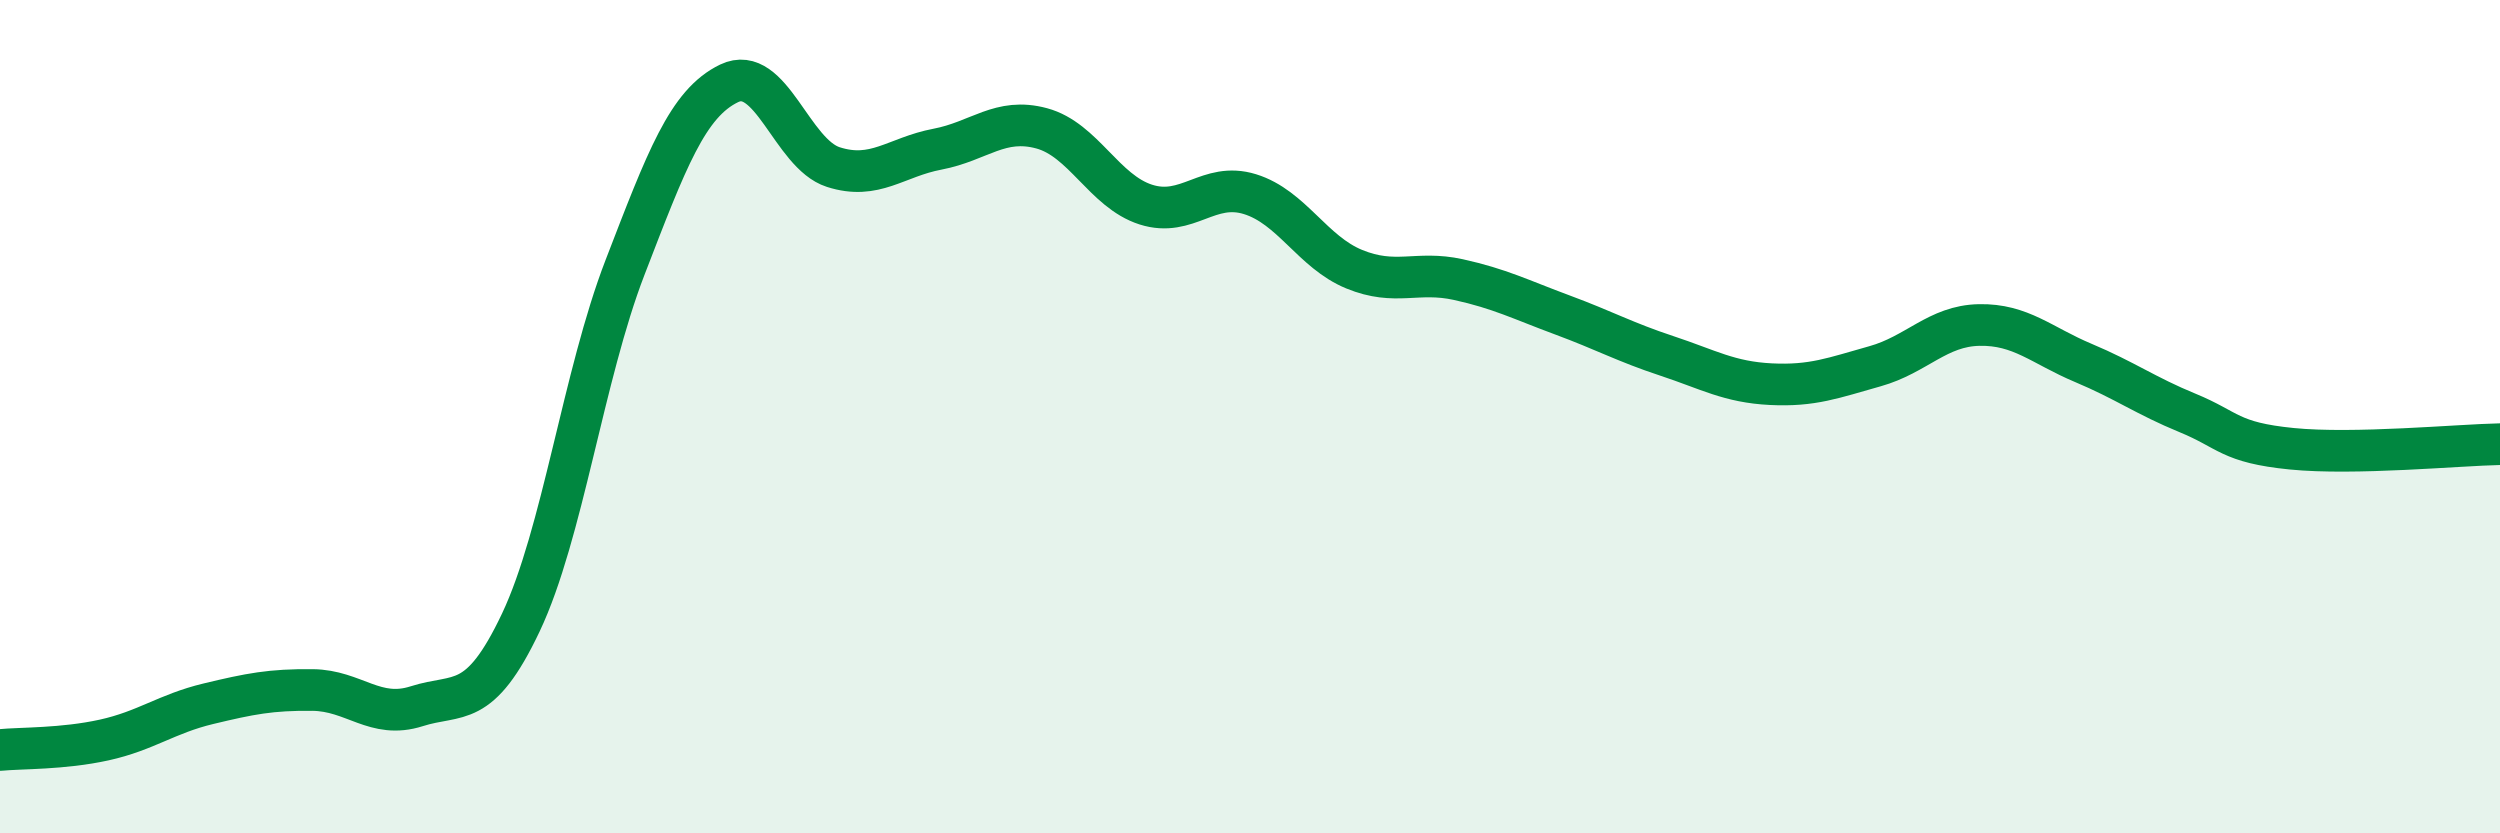
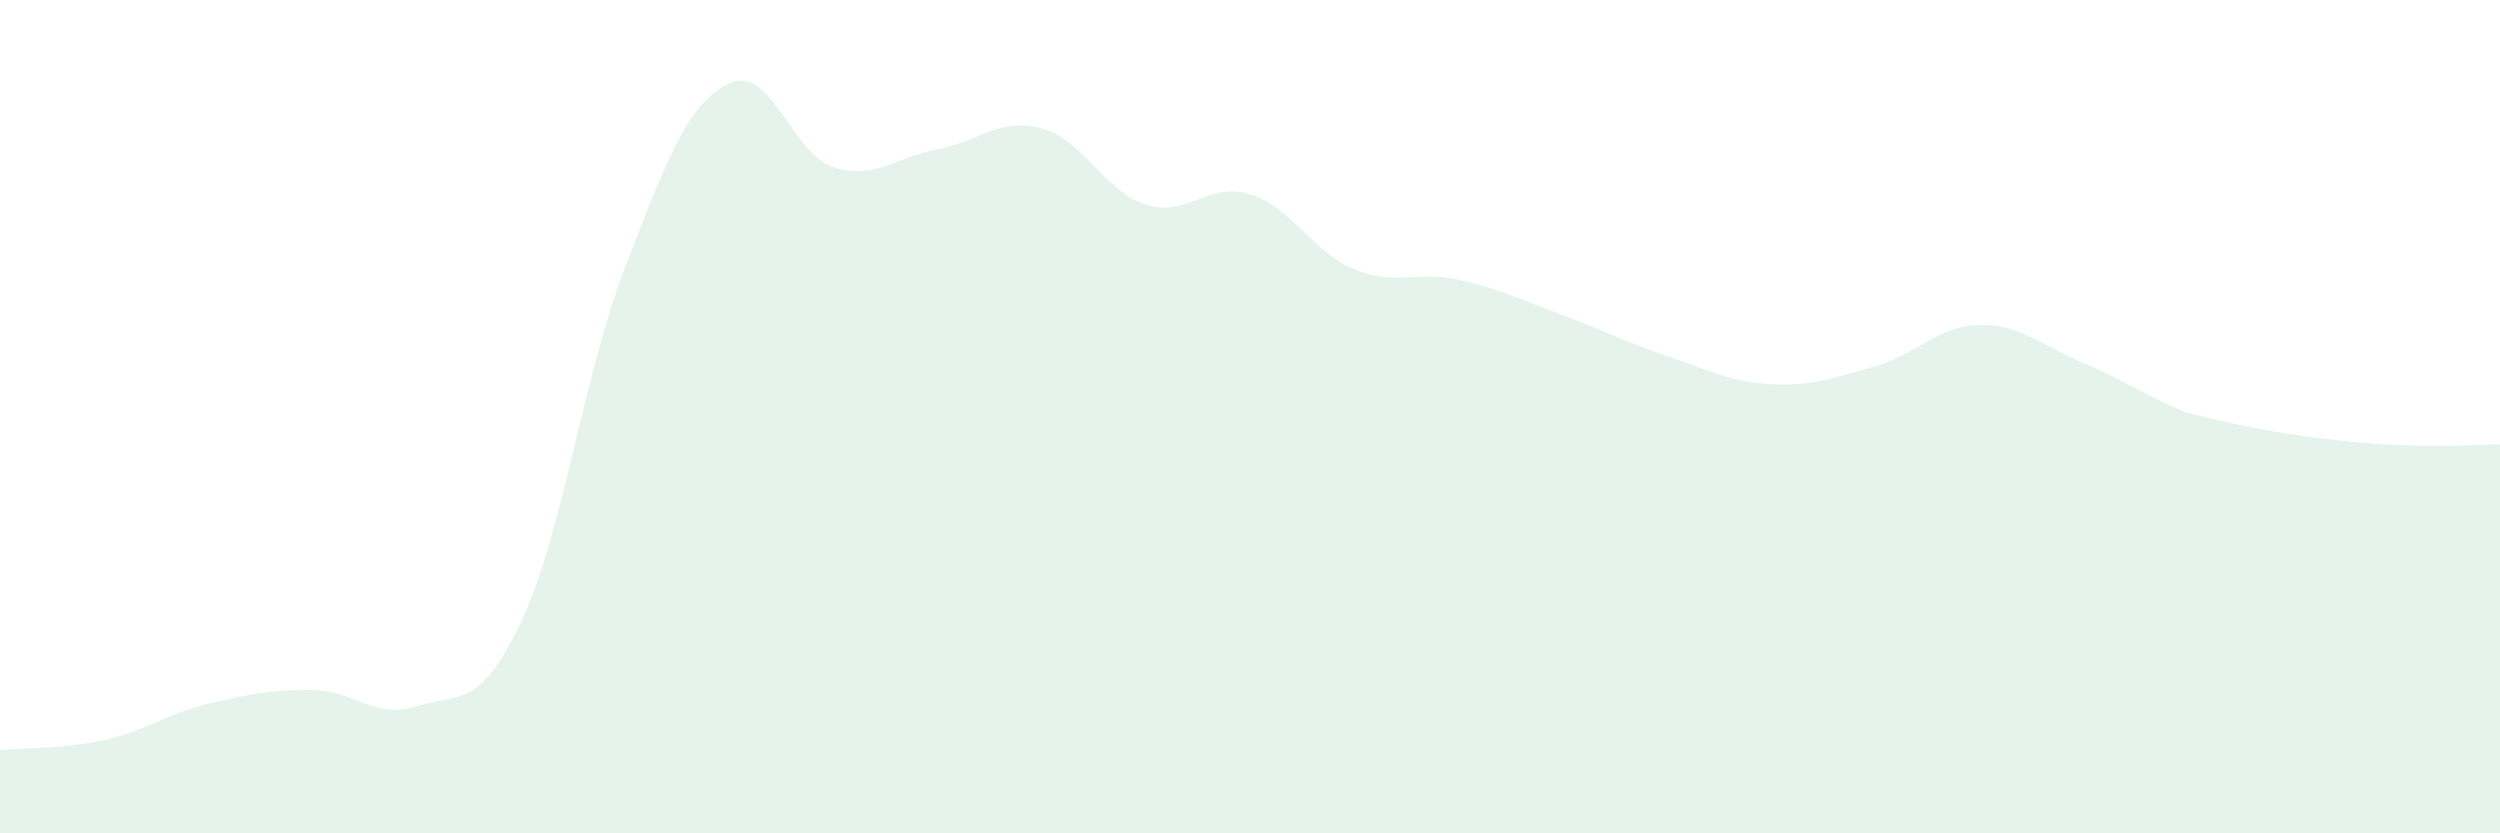
<svg xmlns="http://www.w3.org/2000/svg" width="60" height="20" viewBox="0 0 60 20">
-   <path d="M 0,18 C 0.5,17.95 1.5,17.98 2.5,17.76 C 3.5,17.54 4,17.13 5,16.89 C 6,16.65 6.5,16.55 7.5,16.56 C 8.5,16.57 9,17.27 10,16.95 C 11,16.63 11.5,17.05 12.5,14.94 C 13.5,12.83 14,9.01 15,6.42 C 16,3.83 16.5,2.48 17.5,2 C 18.5,1.52 19,3.69 20,4.01 C 21,4.33 21.5,3.77 22.5,3.58 C 23.5,3.39 24,2.81 25,3.08 C 26,3.35 26.5,4.59 27.5,4.91 C 28.5,5.23 29,4.35 30,4.66 C 31,4.97 31.5,6.05 32.5,6.46 C 33.5,6.87 34,6.49 35,6.71 C 36,6.93 36.5,7.19 37.5,7.56 C 38.5,7.93 39,8.21 40,8.54 C 41,8.87 41.5,9.17 42.5,9.22 C 43.5,9.27 44,9.07 45,8.79 C 46,8.51 46.5,7.82 47.5,7.8 C 48.5,7.78 49,8.29 50,8.71 C 51,9.13 51.5,9.5 52.5,9.91 C 53.5,10.32 53.5,10.62 55,10.77 C 56.5,10.92 59,10.68 60,10.66L60 20L0 20Z" fill="#008740" opacity="0.1" stroke-linecap="round" stroke-linejoin="round" />
-   <path d="M 0,18 C 0.5,17.95 1.5,17.98 2.5,17.76 C 3.5,17.54 4,17.13 5,16.89 C 6,16.65 6.5,16.55 7.5,16.56 C 8.5,16.57 9,17.27 10,16.95 C 11,16.63 11.5,17.05 12.5,14.94 C 13.5,12.83 14,9.01 15,6.42 C 16,3.83 16.5,2.48 17.5,2 C 18.5,1.52 19,3.69 20,4.01 C 21,4.33 21.5,3.77 22.5,3.58 C 23.5,3.39 24,2.81 25,3.08 C 26,3.35 26.5,4.59 27.5,4.91 C 28.5,5.23 29,4.35 30,4.66 C 31,4.97 31.5,6.05 32.5,6.46 C 33.5,6.87 34,6.49 35,6.71 C 36,6.93 36.5,7.19 37.5,7.56 C 38.5,7.93 39,8.21 40,8.54 C 41,8.87 41.5,9.17 42.5,9.22 C 43.5,9.27 44,9.07 45,8.79 C 46,8.51 46.5,7.82 47.5,7.8 C 48.5,7.78 49,8.29 50,8.71 C 51,9.13 51.5,9.5 52.5,9.91 C 53.5,10.32 53.5,10.62 55,10.77 C 56.5,10.92 59,10.68 60,10.66" stroke="#008740" stroke-width="1" fill="none" stroke-linecap="round" stroke-linejoin="round" />
+   <path d="M 0,18 C 0.5,17.95 1.5,17.98 2.5,17.76 C 3.5,17.54 4,17.13 5,16.89 C 6,16.65 6.5,16.55 7.5,16.56 C 8.5,16.57 9,17.27 10,16.95 C 11,16.63 11.5,17.05 12.5,14.94 C 13.5,12.83 14,9.01 15,6.42 C 16,3.83 16.5,2.48 17.5,2 C 18.5,1.52 19,3.69 20,4.01 C 21,4.33 21.5,3.77 22.5,3.58 C 23.5,3.39 24,2.81 25,3.08 C 26,3.35 26.5,4.59 27.5,4.91 C 28.5,5.23 29,4.35 30,4.66 C 31,4.97 31.5,6.05 32.5,6.46 C 33.5,6.87 34,6.49 35,6.71 C 36,6.93 36.5,7.19 37.5,7.56 C 38.5,7.93 39,8.21 40,8.54 C 41,8.87 41.5,9.17 42.5,9.22 C 43.5,9.27 44,9.07 45,8.79 C 46,8.51 46.5,7.82 47.5,7.8 C 48.5,7.78 49,8.29 50,8.71 C 51,9.13 51.5,9.5 52.5,9.91 C 56.5,10.92 59,10.68 60,10.66L60 20L0 20Z" fill="#008740" opacity="0.1" stroke-linecap="round" stroke-linejoin="round" />
</svg>